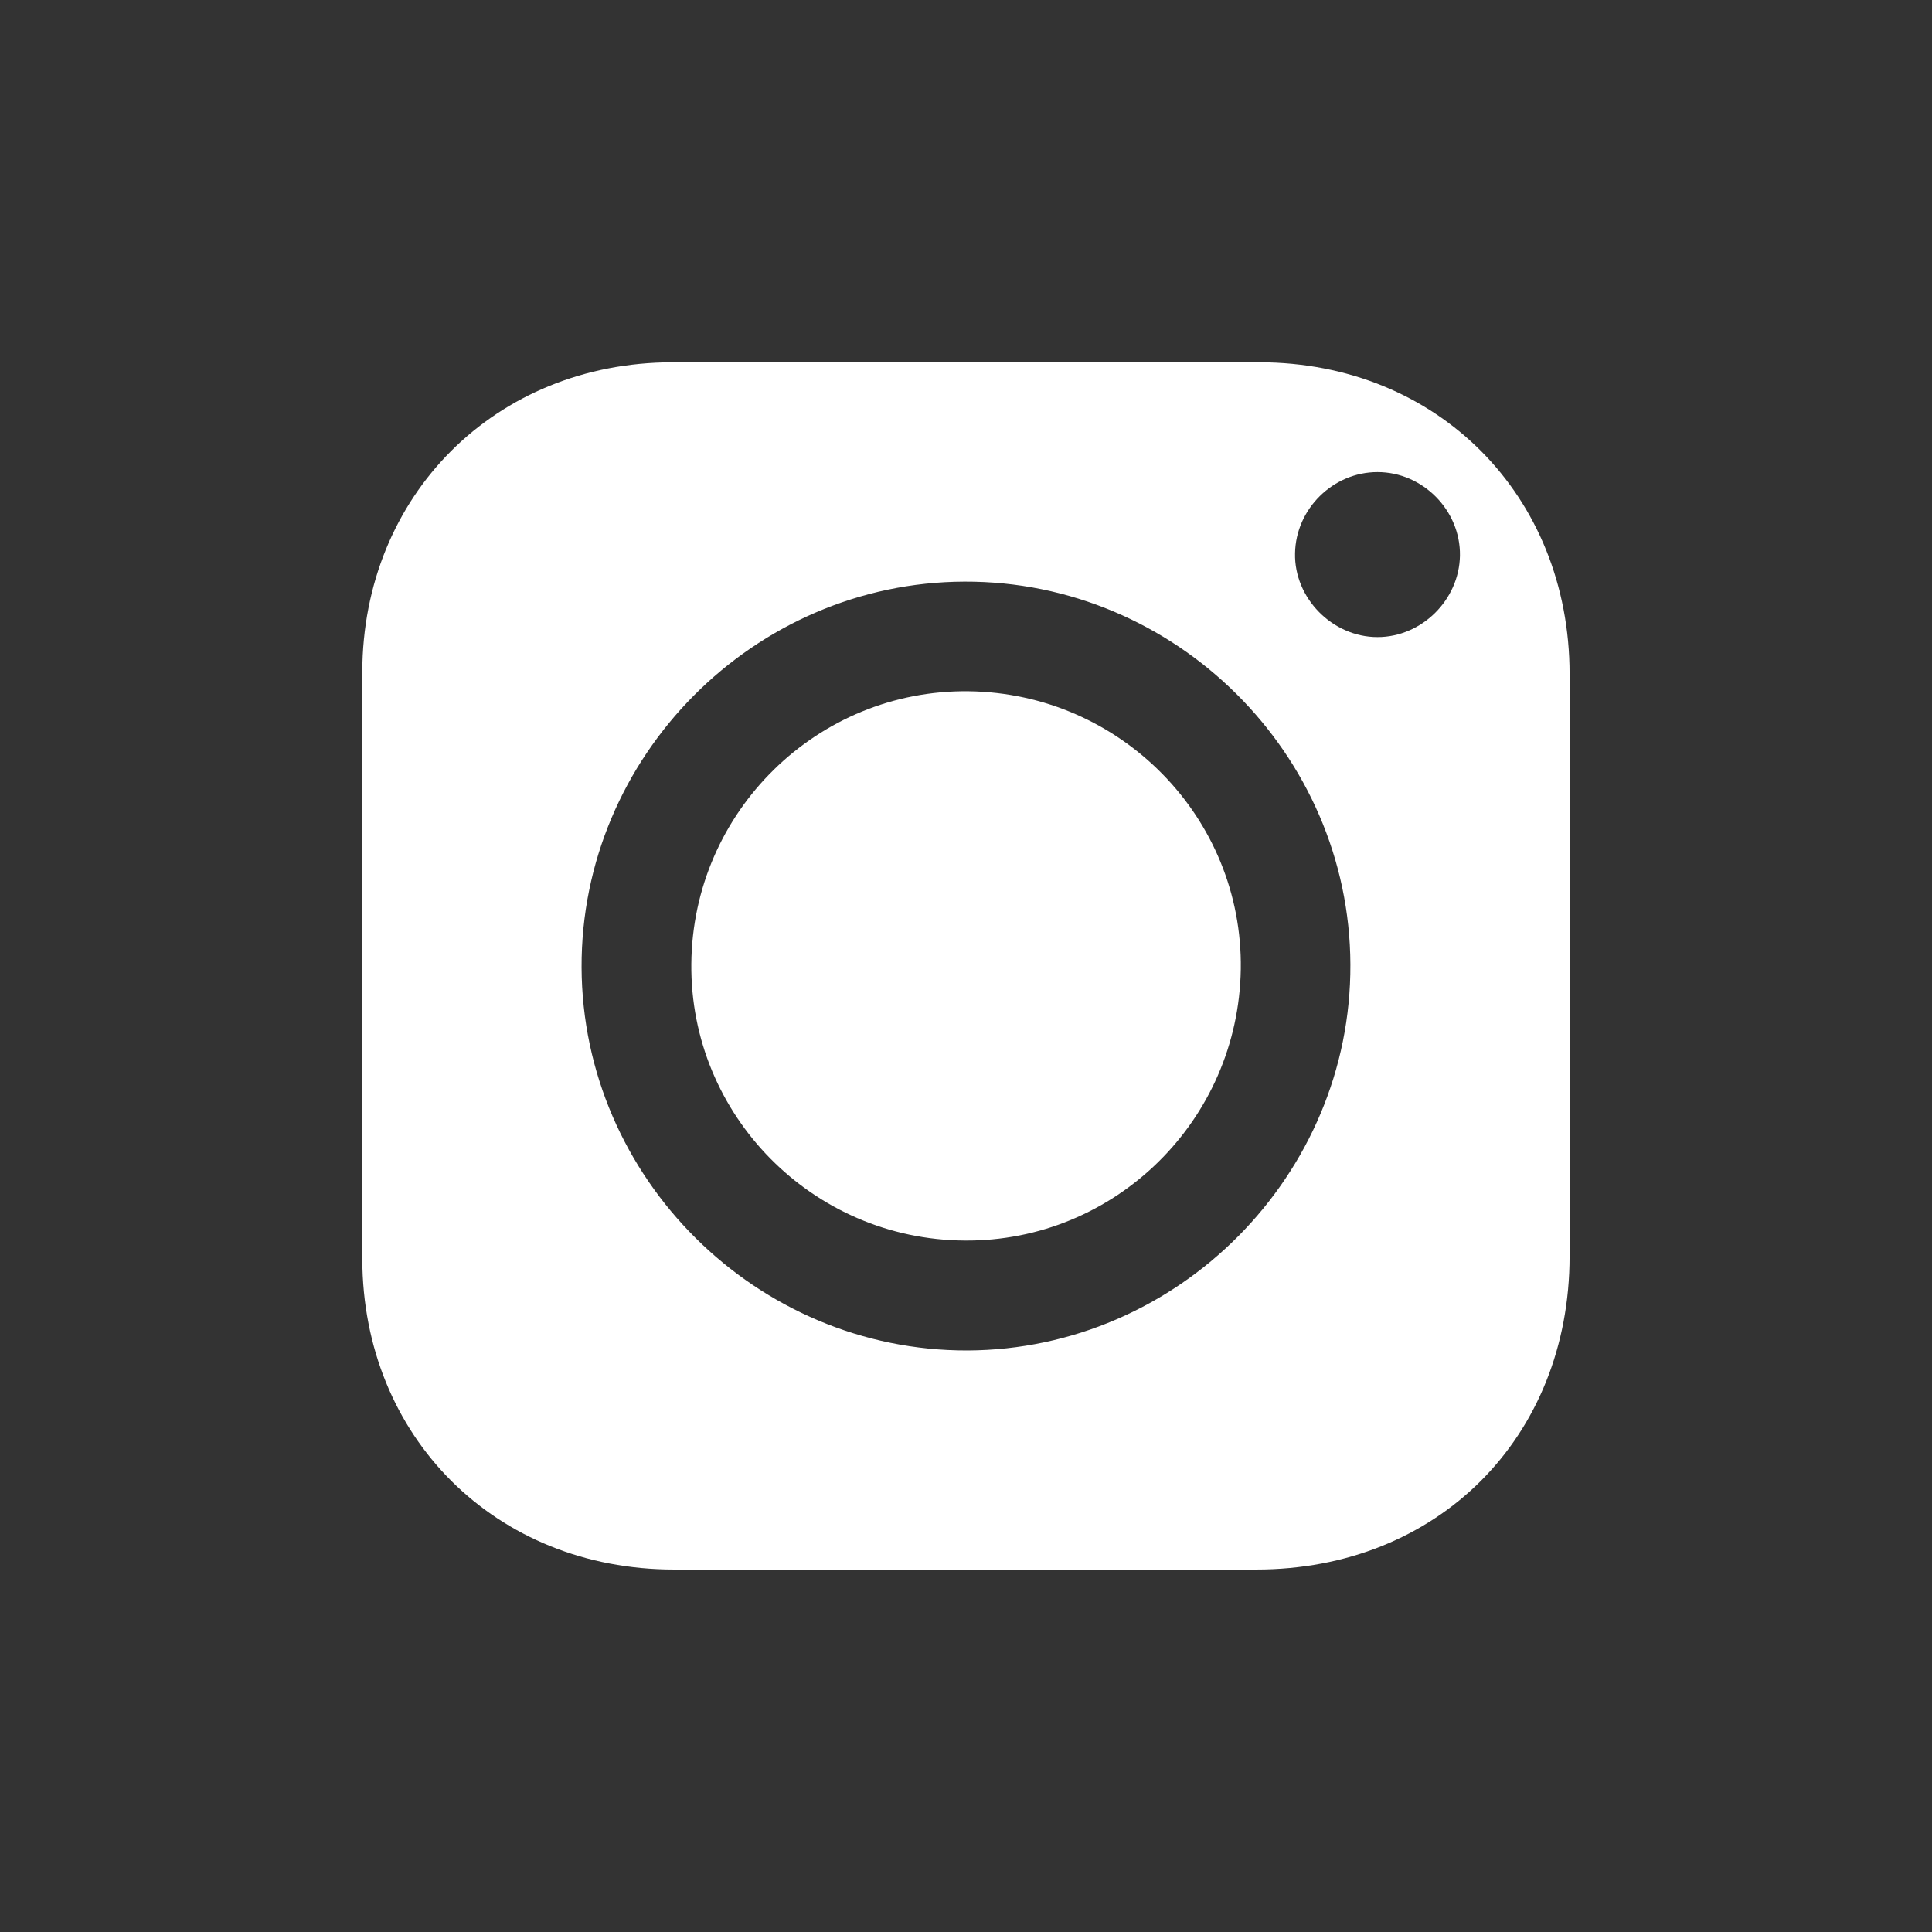
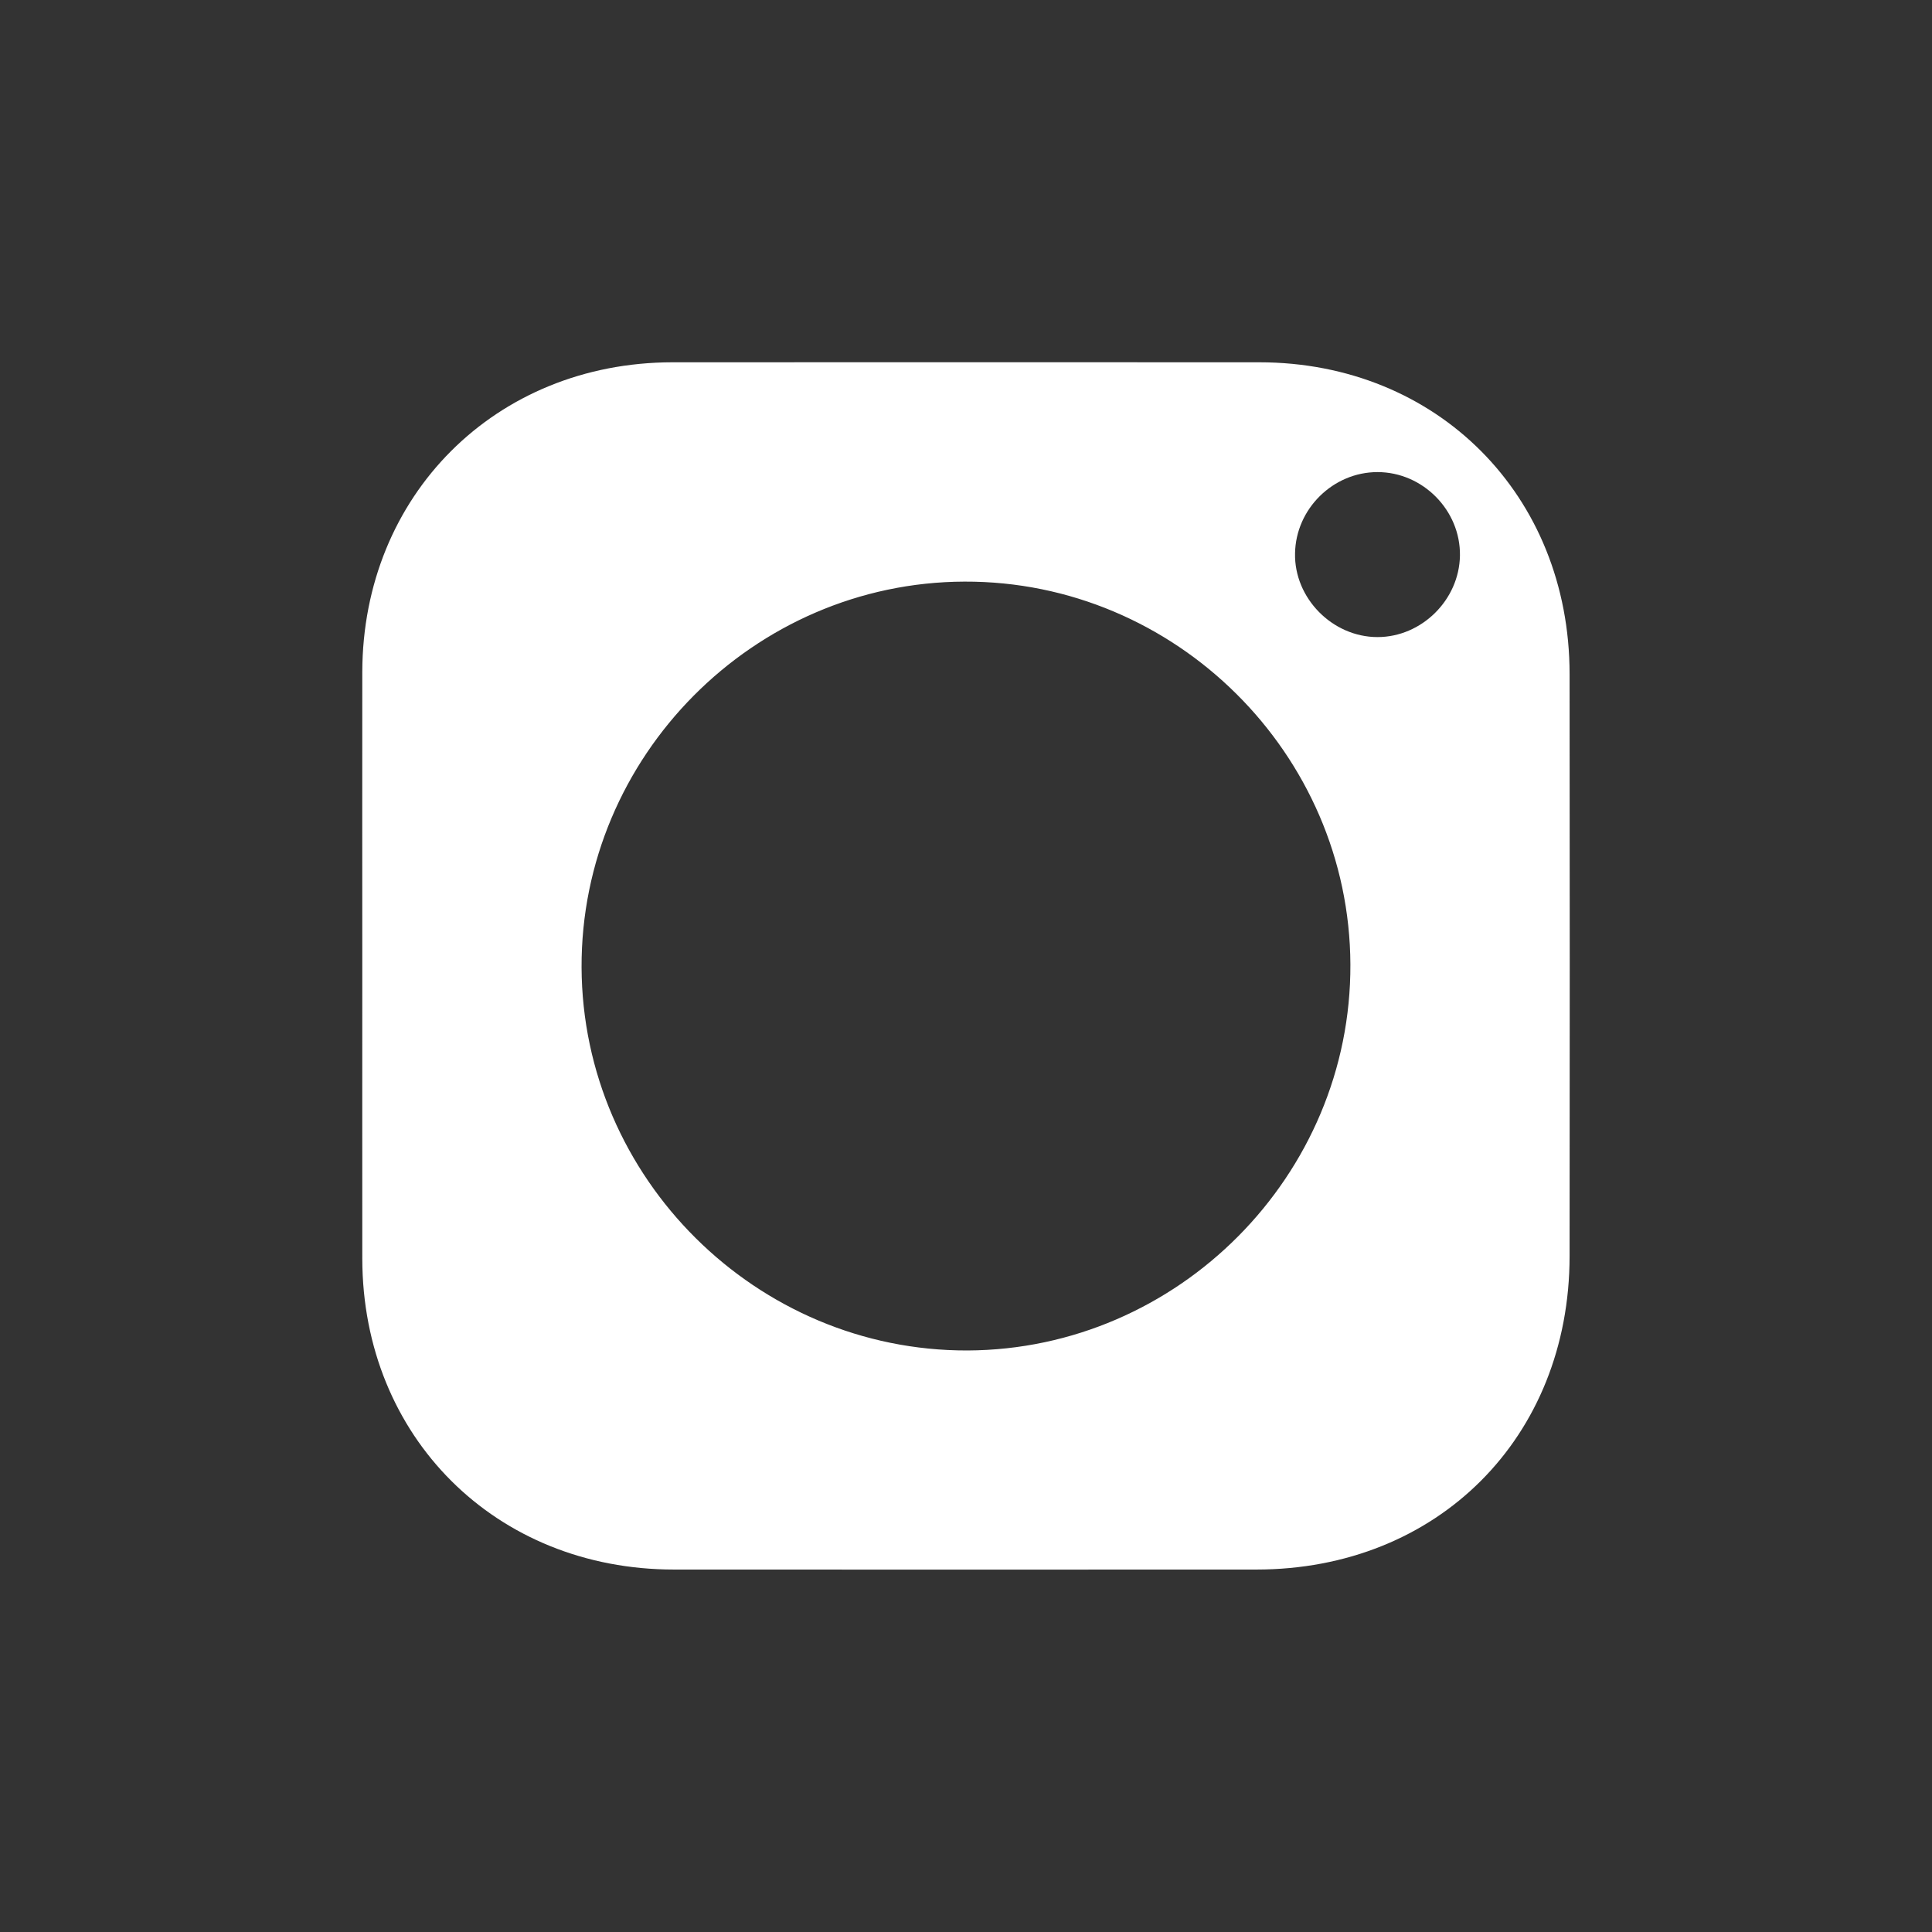
<svg xmlns="http://www.w3.org/2000/svg" version="1.1" x="0px" y="0px" width="100%" viewBox="-9 -9 48 48">
  <rect x="-9" y="-9" width="48" height="48" fill="#333333" stroke="none" />
  <g>
-     <path fill="#fff" d="M8.176,14.946c0.032-3.777,3.128-6.817,6.888-6.772c3.784,0.047,6.817,3.147,6.763,6.904    c-0.058,3.757-3.121,6.771-6.861,6.743C11.188,21.798,8.139,18.706,8.176,14.946z" />
    <path fill="#fff" d="M0.001,14.958c0-2.422-0.003-4.839,0-7.263C0.011,3.308,3.309,0.009,7.7,0.001    c4.864-0.002,9.725-0.002,14.59,0c4.422,0.004,7.703,3.307,7.706,7.744c0.005,4.822,0.005,9.645,0,14.466    c-0.003,4.503-3.28,7.784-7.784,7.784c-4.824,0.002-9.647,0.002-14.467,0c-4.428,0-7.734-3.293-7.744-7.715    C-0.001,19.841,0.001,17.397,0.001,14.958z M24.55,14.96c-0.021-5.235-4.349-9.529-9.589-9.51    C9.726,5.468,5.43,9.794,5.449,15.035c0.021,5.236,4.349,9.531,9.588,9.517C20.271,24.53,24.573,20.2,24.55,14.96z M25.224,2.729    c-1.104,0-2.031,0.913-2.049,2.019c-0.023,1.113,0.929,2.08,2.049,2.08c1.093,0,2.03-0.92,2.048-2.024    C27.289,3.679,26.348,2.729,25.224,2.729z" />
  </g>
</svg>